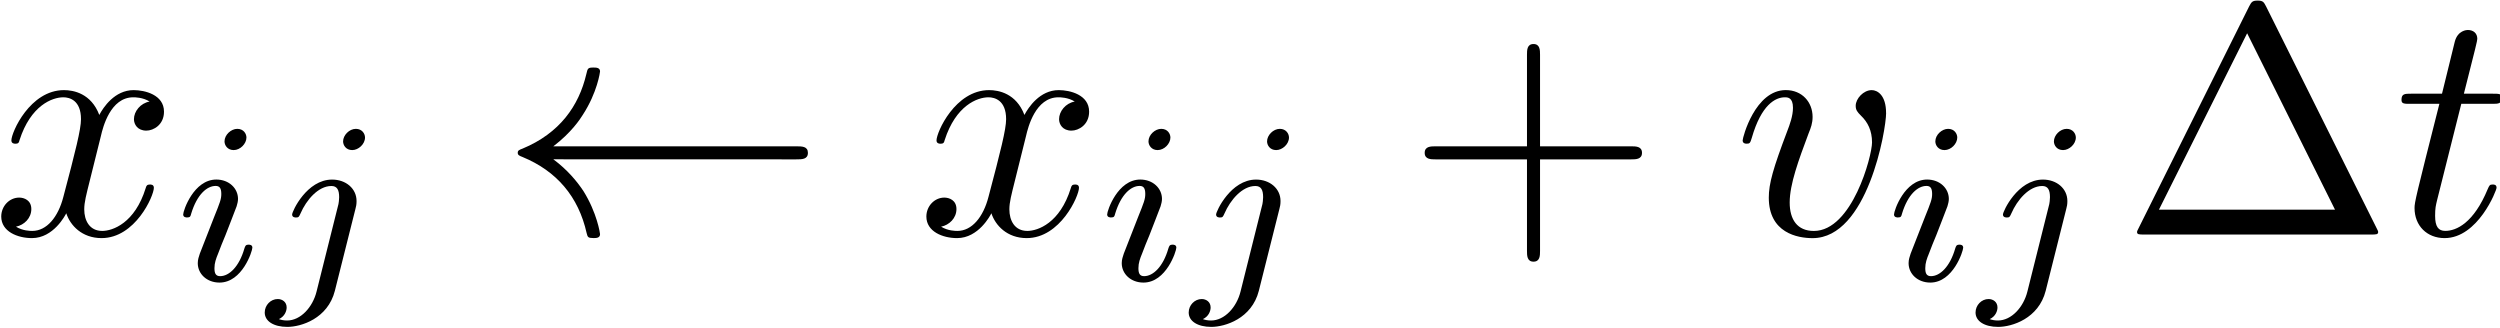
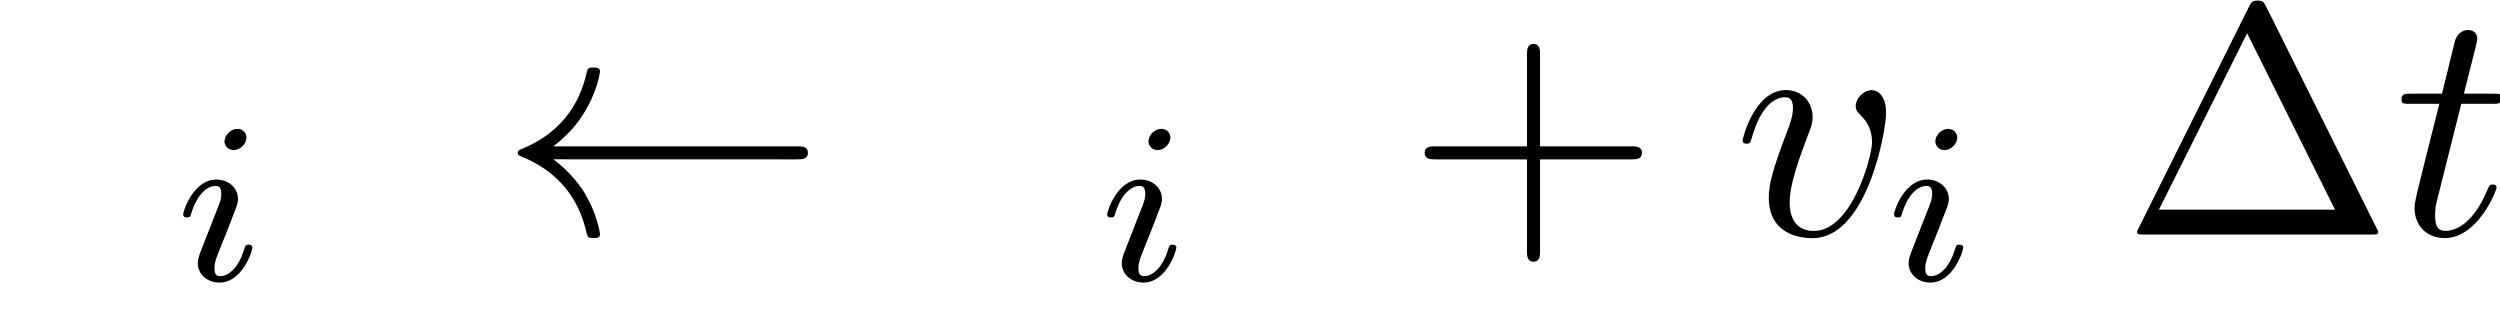
<svg xmlns="http://www.w3.org/2000/svg" xmlns:ns1="http://sodipodi.sourceforge.net/DTD/sodipodi-0.dtd" xmlns:ns2="http://www.inkscape.org/namespaces/inkscape" xmlns:xlink="http://www.w3.org/1999/xlink" version="1.1" width="152.404pt" height="20.001pt" viewBox="0 0 76.202 10.001" id="svg58" ns1:docname="equation.svg">
  <ns1:namedview id="namedview60" pagecolor="#ffffff" bordercolor="#000000" borderopacity="0.25" ns2:showpageshadow="2" ns2:pageopacity="0.0" ns2:pagecheckerboard="0" ns2:deskcolor="#d1d1d1" ns2:document-units="pt" />
  <defs id="defs13">
    <clipPath id="cp0">
      <path d="M -209,655 H 403 V -137 H -209 Z" id="path2" />
    </clipPath>
    <path id="g3-1" d="M 4.402,-6.952 C 4.333,-7.082 4.313,-7.131 4.143,-7.131 c -0.169,0 -0.189,0.05 -0.259,0.179 L 0.518,-0.199 c -0.05,0.09 -0.05,0.11 -0.05,0.12 C 0.468,0 0.528,0 0.687,0 h 6.912 c 0.159,0 0.219,0 0.219,-0.08 0,-0.01 0,-0.03 -0.05,-0.12 z m -0.578,0.817 2.679,5.378 H 1.135 Z" />
    <path id="g3-2" d="m 4.074,-2.291 h 2.779 c 0.139,0 0.329,0 0.329,-0.199 0,-0.199 -0.189,-0.199 -0.329,-0.199 H 4.074 V -5.478 c 0,-0.139 0,-0.329 -0.199,-0.329 -0.199,0 -0.199,0.189 -0.199,0.329 v 2.789 h -2.789 c -0.139,0 -0.329,0 -0.329,0.199 0,0.199 0.189,0.199 0.329,0.199 h 2.789 V 0.498 c 0,0.139 0,0.329 0.199,0.329 0.199,0 0.199,-0.189 0.199,-0.329 z" />
    <path id="g2-1" d="m 9.044,-2.291 c 0.179,0 0.359,0 0.359,-0.199 0,-0.199 -0.179,-0.199 -0.359,-0.199 H 1.643 c 0.548,-0.418 0.817,-0.827 0.896,-0.956 0.448,-0.687 0.528,-1.315 0.528,-1.325 0,-0.12 -0.12,-0.12 -0.199,-0.12 -0.169,0 -0.179,0.02 -0.219,0.199 -0.229,0.976 -0.817,1.803 -1.942,2.271 -0.11,0.04 -0.149,0.06 -0.149,0.129 0,0.07 0.05,0.09 0.149,0.129 1.036,0.428 1.703,1.205 1.952,2.321 0.03,0.12 0.04,0.149 0.209,0.149 0.08,0 0.199,0 0.199,-0.12 0,-0.02 -0.09,-0.647 -0.508,-1.315 -0.199,-0.299 -0.488,-0.647 -0.916,-0.966 z" />
    <path id="g1-1" d="m 2.258,-4.356 c 0,-0.112 -0.084,-0.265 -0.279,-0.265 -0.188,0 -0.39,0.181 -0.39,0.383 0,0.118 0.091,0.265 0.279,0.265 0.202,0 0.39,-0.195 0.39,-0.383 z M 0.836,-0.815 c -0.028,0.091 -0.063,0.174 -0.063,0.293 0,0.328 0.279,0.592 0.662,0.592 0.697,0 1.004,-0.962 1.004,-1.066 0,-0.091 -0.091,-0.091 -0.112,-0.091 -0.098,0 -0.105,0.042 -0.132,0.118 -0.16,0.558 -0.467,0.843 -0.739,0.843 -0.139,0 -0.174,-0.091 -0.174,-0.244 0,-0.16 0.049,-0.293 0.112,-0.446 0.07,-0.188 0.146,-0.376 0.223,-0.558 0.063,-0.167 0.314,-0.802 0.342,-0.885 0.021,-0.07 0.042,-0.153 0.042,-0.223 0,-0.328 -0.279,-0.592 -0.662,-0.592 -0.69,0 -1.011,0.948 -1.011,1.066 0,0.091 0.098,0.091 0.118,0.091 0.098,0 0.105,-0.035 0.125,-0.112 0.181,-0.599 0.488,-0.85 0.746,-0.85 0.112,0 0.174,0.056 0.174,0.244 0,0.16 -0.042,0.265 -0.216,0.697 z" />
-     <path id="g1-2" d="m 3.06,-4.356 c 0,-0.118 -0.091,-0.265 -0.279,-0.265 -0.202,0 -0.39,0.195 -0.39,0.383 0,0.112 0.084,0.265 0.279,0.265 0.188,0 0.39,-0.181 0.39,-0.383 z M 1.582,0.342 C 1.464,0.822 1.094,1.227 0.683,1.227 0.592,1.227 0.509,1.213 0.432,1.185 0.613,1.101 0.669,0.934 0.669,0.829 0.669,0.662 0.537,0.572 0.397,0.572 0.181,0.572 0,0.76 0,0.983 c 0,0.265 0.272,0.439 0.69,0.439 0.418,0 1.234,-0.251 1.45,-1.101 l 0.627,-2.495 c 0.021,-0.077 0.035,-0.139 0.035,-0.244 0,-0.383 -0.328,-0.655 -0.746,-0.655 -0.774,0 -1.22,0.969 -1.22,1.066 0,0.091 0.098,0.091 0.118,0.091 0.084,0 0.091,-0.021 0.139,-0.125 0.174,-0.404 0.537,-0.836 0.941,-0.836 0.174,0 0.237,0.118 0.237,0.342 0,0.077 -0.014,0.174 -0.021,0.209 z" />
    <path id="g0-1" d="M 2.052,-3.984 H 2.988 c 0.199,0 0.299,0 0.299,-0.199 0,-0.11 -0.1,-0.11 -0.279,-0.11 H 2.131 C 2.49,-5.707 2.54,-5.906 2.54,-5.966 c 0,-0.169 -0.12,-0.269 -0.289,-0.269 -0.03,0 -0.309,0.01 -0.398,0.359 L 1.464,-4.293 H 0.528 c -0.199,0 -0.299,0 -0.299,0.189 0,0.12 0.08,0.12 0.279,0.12 h 0.876 c -0.717,2.829 -0.757,2.998 -0.757,3.177 0,0.538 0.378,0.916 0.916,0.916 1.016,0 1.584,-1.454 1.584,-1.534 0,-0.1 -0.08,-0.1 -0.12,-0.1 -0.09,0 -0.1,0.03 -0.149,0.139 -0.428,1.036 -0.956,1.275 -1.295,1.275 -0.209,0 -0.309,-0.129 -0.309,-0.458 0,-0.239 0.02,-0.309 0.06,-0.478 z" />
    <path id="g0-2" d="m 4.661,-3.705 c 0,-0.538 -0.259,-0.697 -0.438,-0.697 -0.249,0 -0.488,0.259 -0.488,0.478 0,0.129 0.05,0.189 0.159,0.299 0.209,0.199 0.339,0.458 0.339,0.817 0,0.418 -0.608,2.699 -1.773,2.699 -0.508,0 -0.737,-0.349 -0.737,-0.867 0,-0.558 0.269,-1.285 0.578,-2.112 0.07,-0.169 0.12,-0.309 0.12,-0.498 0,-0.448 -0.319,-0.817 -0.817,-0.817 -0.936,0 -1.315,1.444 -1.315,1.534 0,0.1 0.1,0.1 0.12,0.1 0.1,0 0.11,-0.02 0.159,-0.179 0.289,-1.006 0.717,-1.235 1.006,-1.235 0.08,0 0.249,0 0.249,0.319 0,0.249 -0.1,0.518 -0.169,0.697 -0.438,1.155 -0.568,1.614 -0.568,2.042 0,1.076 0.876,1.235 1.335,1.235 1.673,0 2.241,-3.297 2.241,-3.815 z" />
-     <path id="g0-3" d="M 3.327,-3.008 C 3.386,-3.267 3.615,-4.183 4.313,-4.183 c 0.05,0 0.289,0 0.498,0.129 -0.279,0.05 -0.478,0.299 -0.478,0.538 0,0.159 0.11,0.349 0.378,0.349 0.219,0 0.538,-0.179 0.538,-0.578 0,-0.518 -0.588,-0.657 -0.926,-0.657 -0.578,0 -0.926,0.528 -1.046,0.757 -0.249,-0.657 -0.787,-0.757 -1.076,-0.757 -1.036,0 -1.604,1.285 -1.604,1.534 0,0.1 0.1,0.1 0.12,0.1 0.08,0 0.11,-0.02 0.129,-0.11 0.339,-1.056 0.996,-1.305 1.335,-1.305 0.189,0 0.538,0.09 0.538,0.667 0,0.309 -0.169,0.976 -0.538,2.37 -0.159,0.618 -0.508,1.036 -0.946,1.036 -0.06,0 -0.289,0 -0.498,-0.129 0.249,-0.05 0.468,-0.259 0.468,-0.538 0,-0.269 -0.219,-0.349 -0.369,-0.349 -0.299,0 -0.548,0.259 -0.548,0.578 0,0.458 0.498,0.657 0.936,0.657 0.657,0 1.016,-0.697 1.046,-0.757 0.12,0.369 0.478,0.757 1.076,0.757 1.026,0 1.594,-1.285 1.594,-1.534 0,-0.1 -0.09,-0.1 -0.12,-0.1 -0.09,0 -0.11,0.04 -0.129,0.11 -0.329,1.066 -1.006,1.305 -1.325,1.305 -0.388,0 -0.548,-0.319 -0.548,-0.657 0,-0.219 0.06,-0.438 0.169,-0.876 z" />
  </defs>
  <g id="page1" transform="translate(-2.138,-2.552)">
    <g clip-path="url(#cp0)" id="g55">
      <g transform="matrix(1,0,0,1,-137,-65)" id="g17">
        <use x="138.886" y="74.701" xlink:href="#g0-3" id="use15" />
      </g>
      <g transform="matrix(0.999,0,0,0.999,-137,-65)" id="g23">
        <use x="144.537" y="76.172" xlink:href="#g1-1" id="use19" />
        <use x="147.353" y="76.172" xlink:href="#g1-2" id="use21" />
      </g>
      <g transform="matrix(1,0,0,1,-137,-65)" id="g29">
        <use x="154.36" y="74.701" xlink:href="#g2-1" id="use25" />
        <use x="167.086" y="74.701" xlink:href="#g0-3" id="use27" />
      </g>
      <g transform="matrix(0.999,0,0,0.999,-137,-65)" id="g35">
        <use x="172.73" y="76.172" xlink:href="#g1-1" id="use31" />
        <use x="175.546" y="76.172" xlink:href="#g1-2" id="use33" />
      </g>
      <g transform="matrix(1,0,0,1,-137,-65)" id="g41">
        <use x="182.006" y="74.701" xlink:href="#g3-2" id="use37" />
        <use x="191.967" y="74.701" xlink:href="#g0-2" id="use39" />
      </g>
      <g transform="matrix(0.999,0,0,0.999,-137,-65)" id="g47">
        <use x="196.739" y="76.172" xlink:href="#g1-1" id="use43" />
        <use x="199.555" y="76.172" xlink:href="#g1-2" id="use45" />
      </g>
      <g transform="matrix(1,0,0,1,-137,-65)" id="g53">
        <use x="203.81" y="74.701" xlink:href="#g3-1" id="use49" />
        <use x="212.11" y="74.701" xlink:href="#g0-1" id="use51" />
      </g>
    </g>
  </g>
</svg>